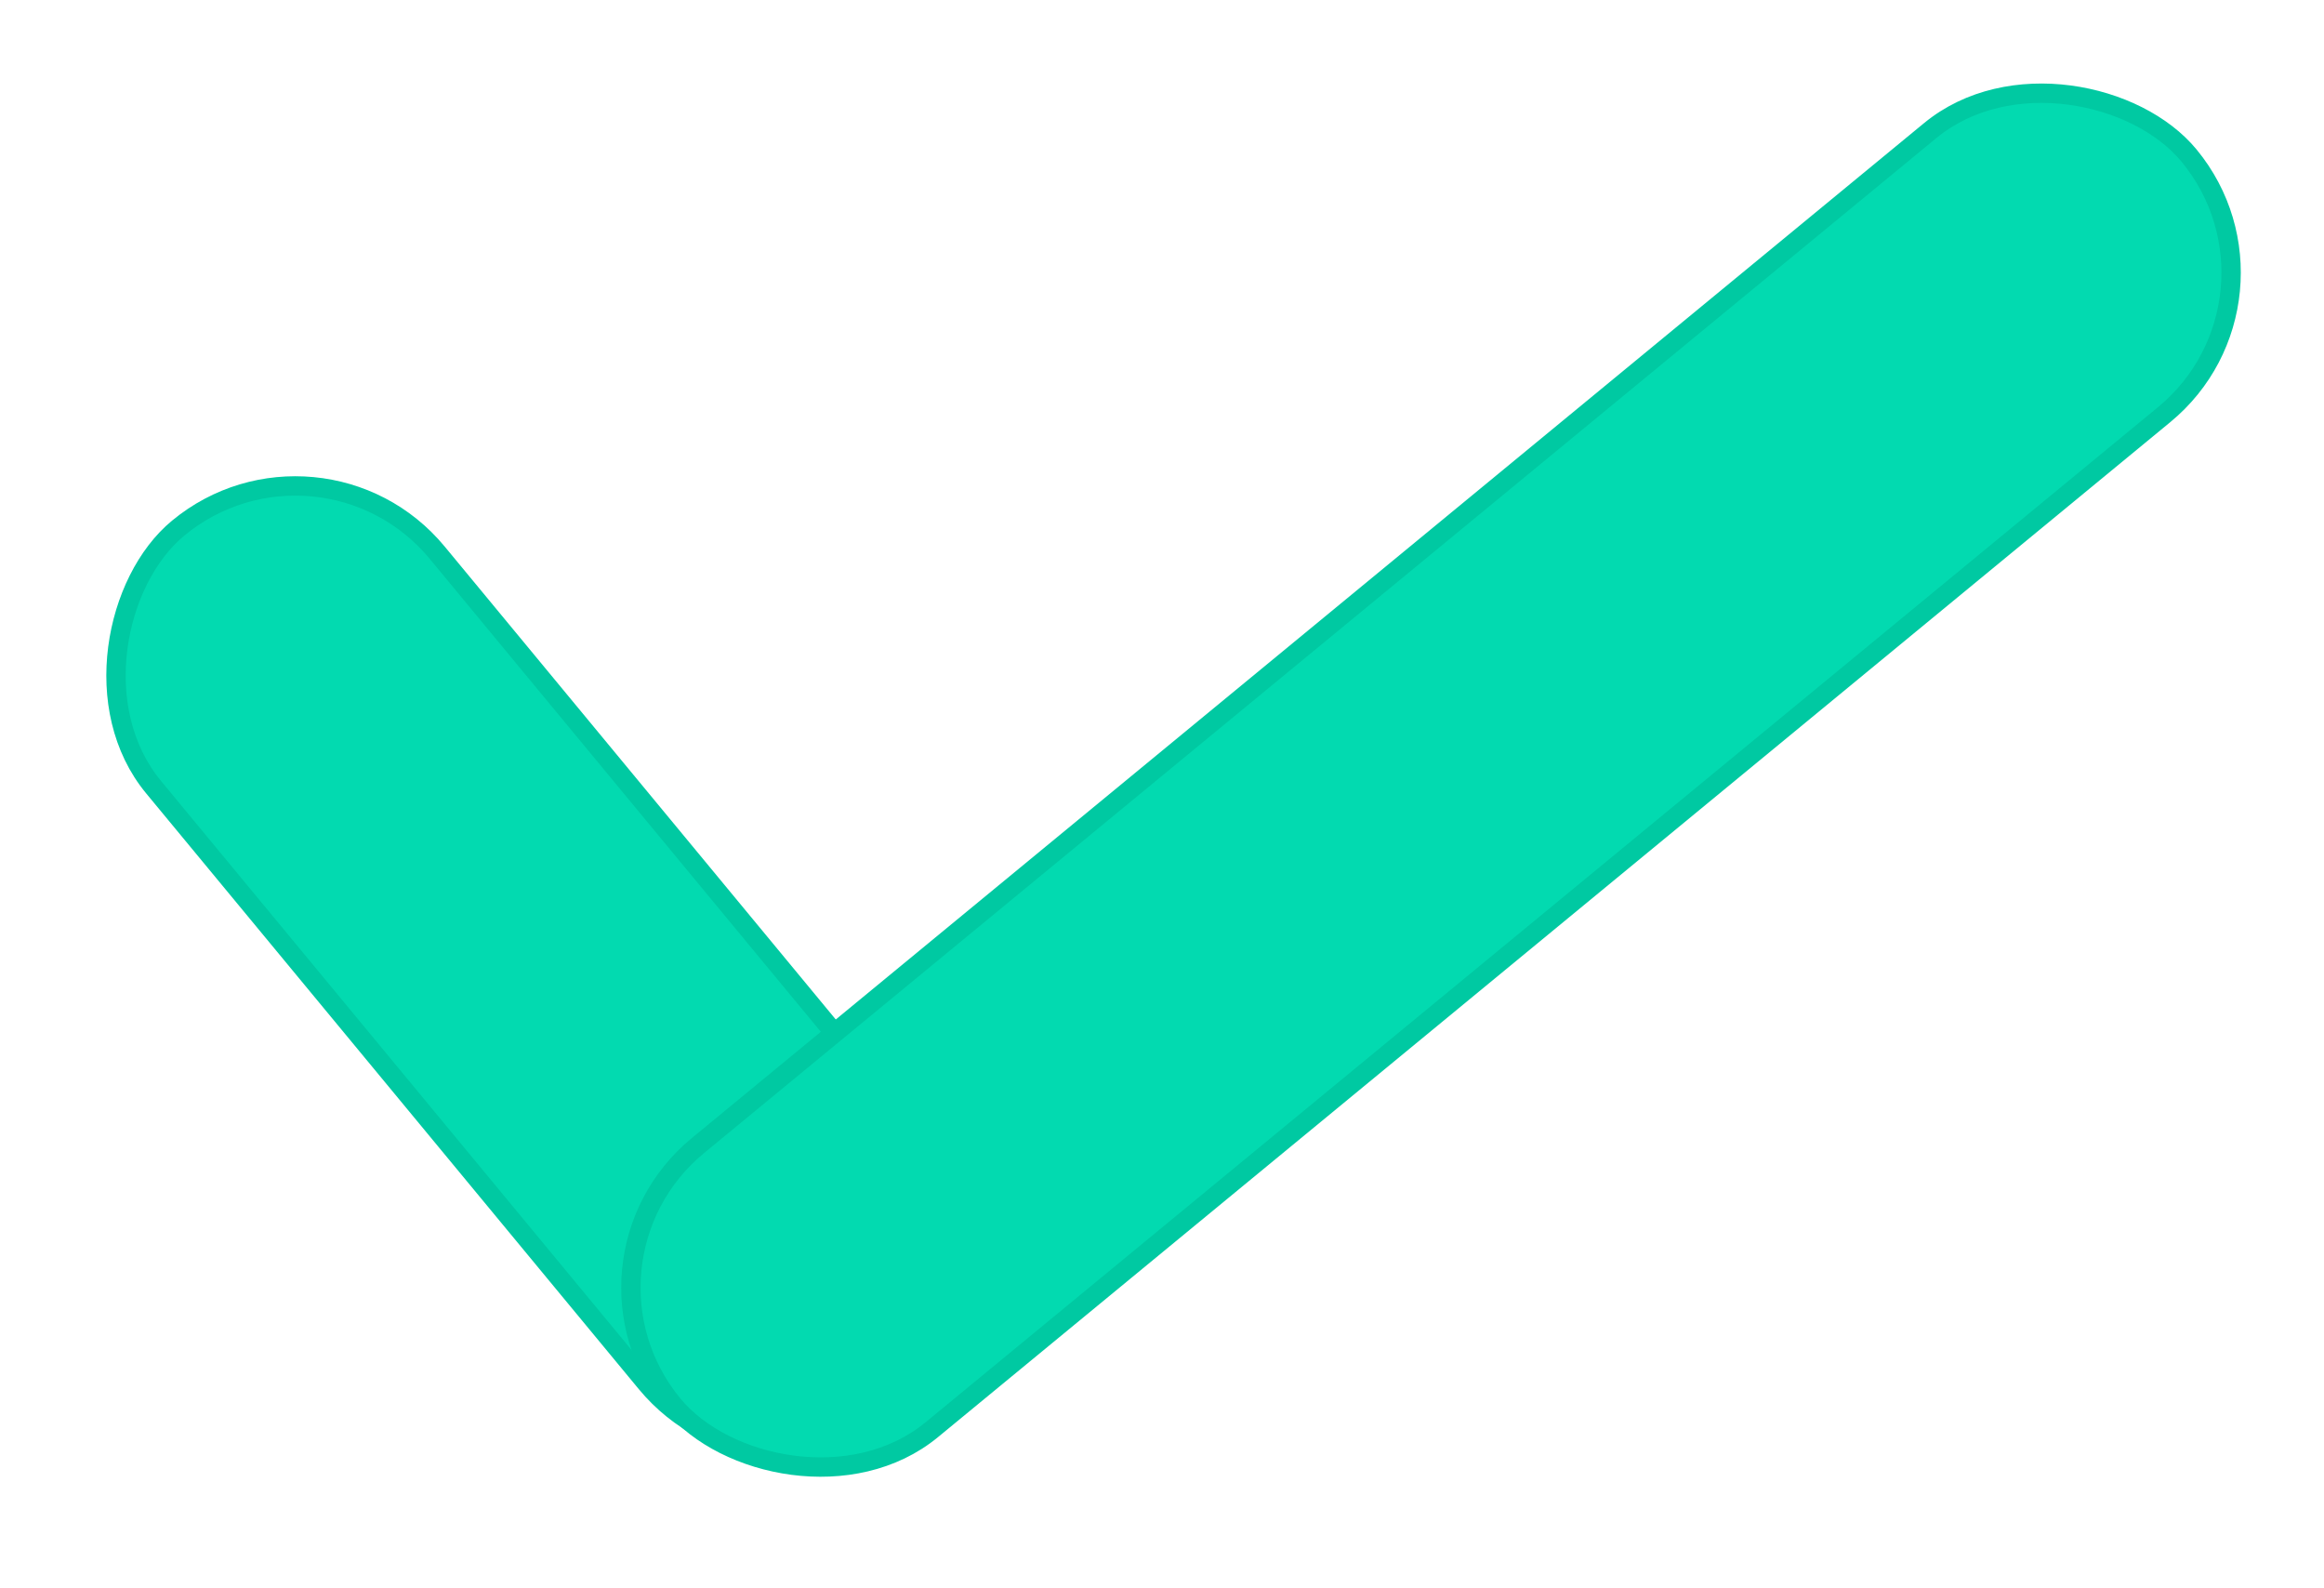
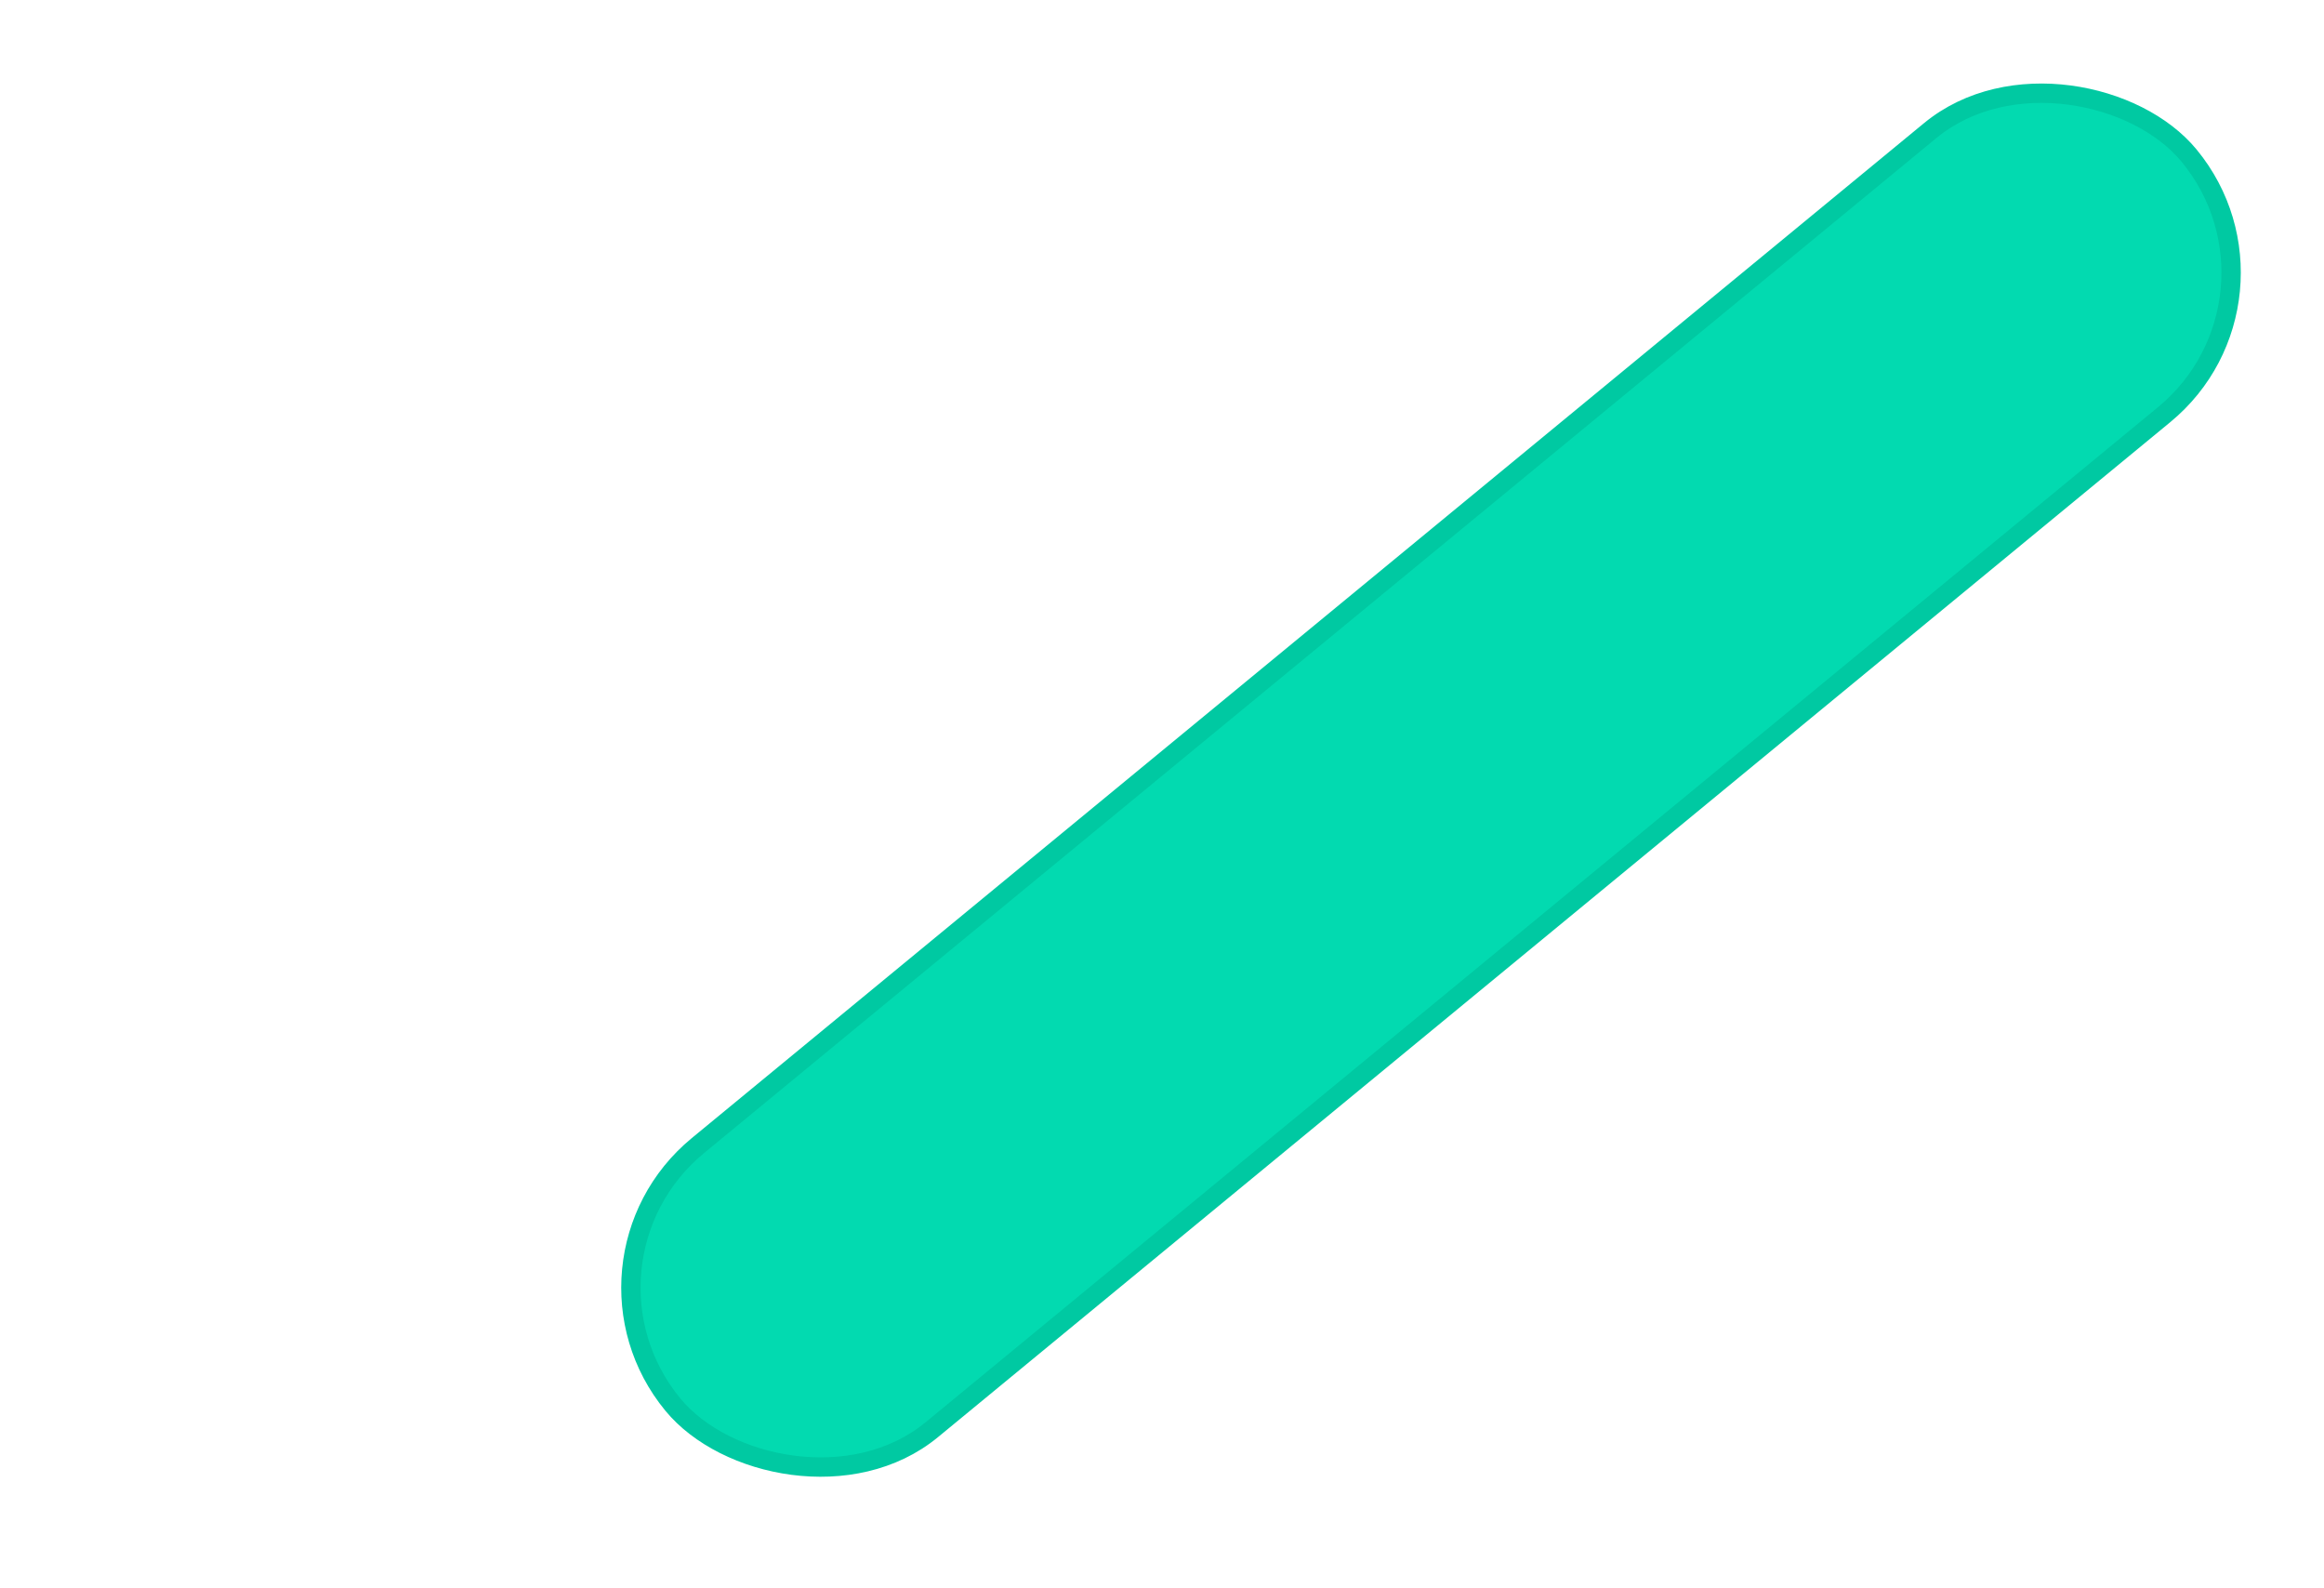
<svg xmlns="http://www.w3.org/2000/svg" width="60" height="41" viewBox="0 0 60 41" fill="none">
-   <rect x="8.26" y="10.606" width="29.458" height="9.5" rx="4.75" transform="rotate(50.408 8.26 10.606)" fill="#02DAB0" stroke="#00C9A2" stroke-width="0.5" />
  <rect x="14.352" y="32.591" width="50.713" height="9.5" rx="4.75" transform="rotate(-39.473 14.352 32.591)" fill="#02DAB0" stroke="#00C9A2" stroke-width="0.5" />
</svg>